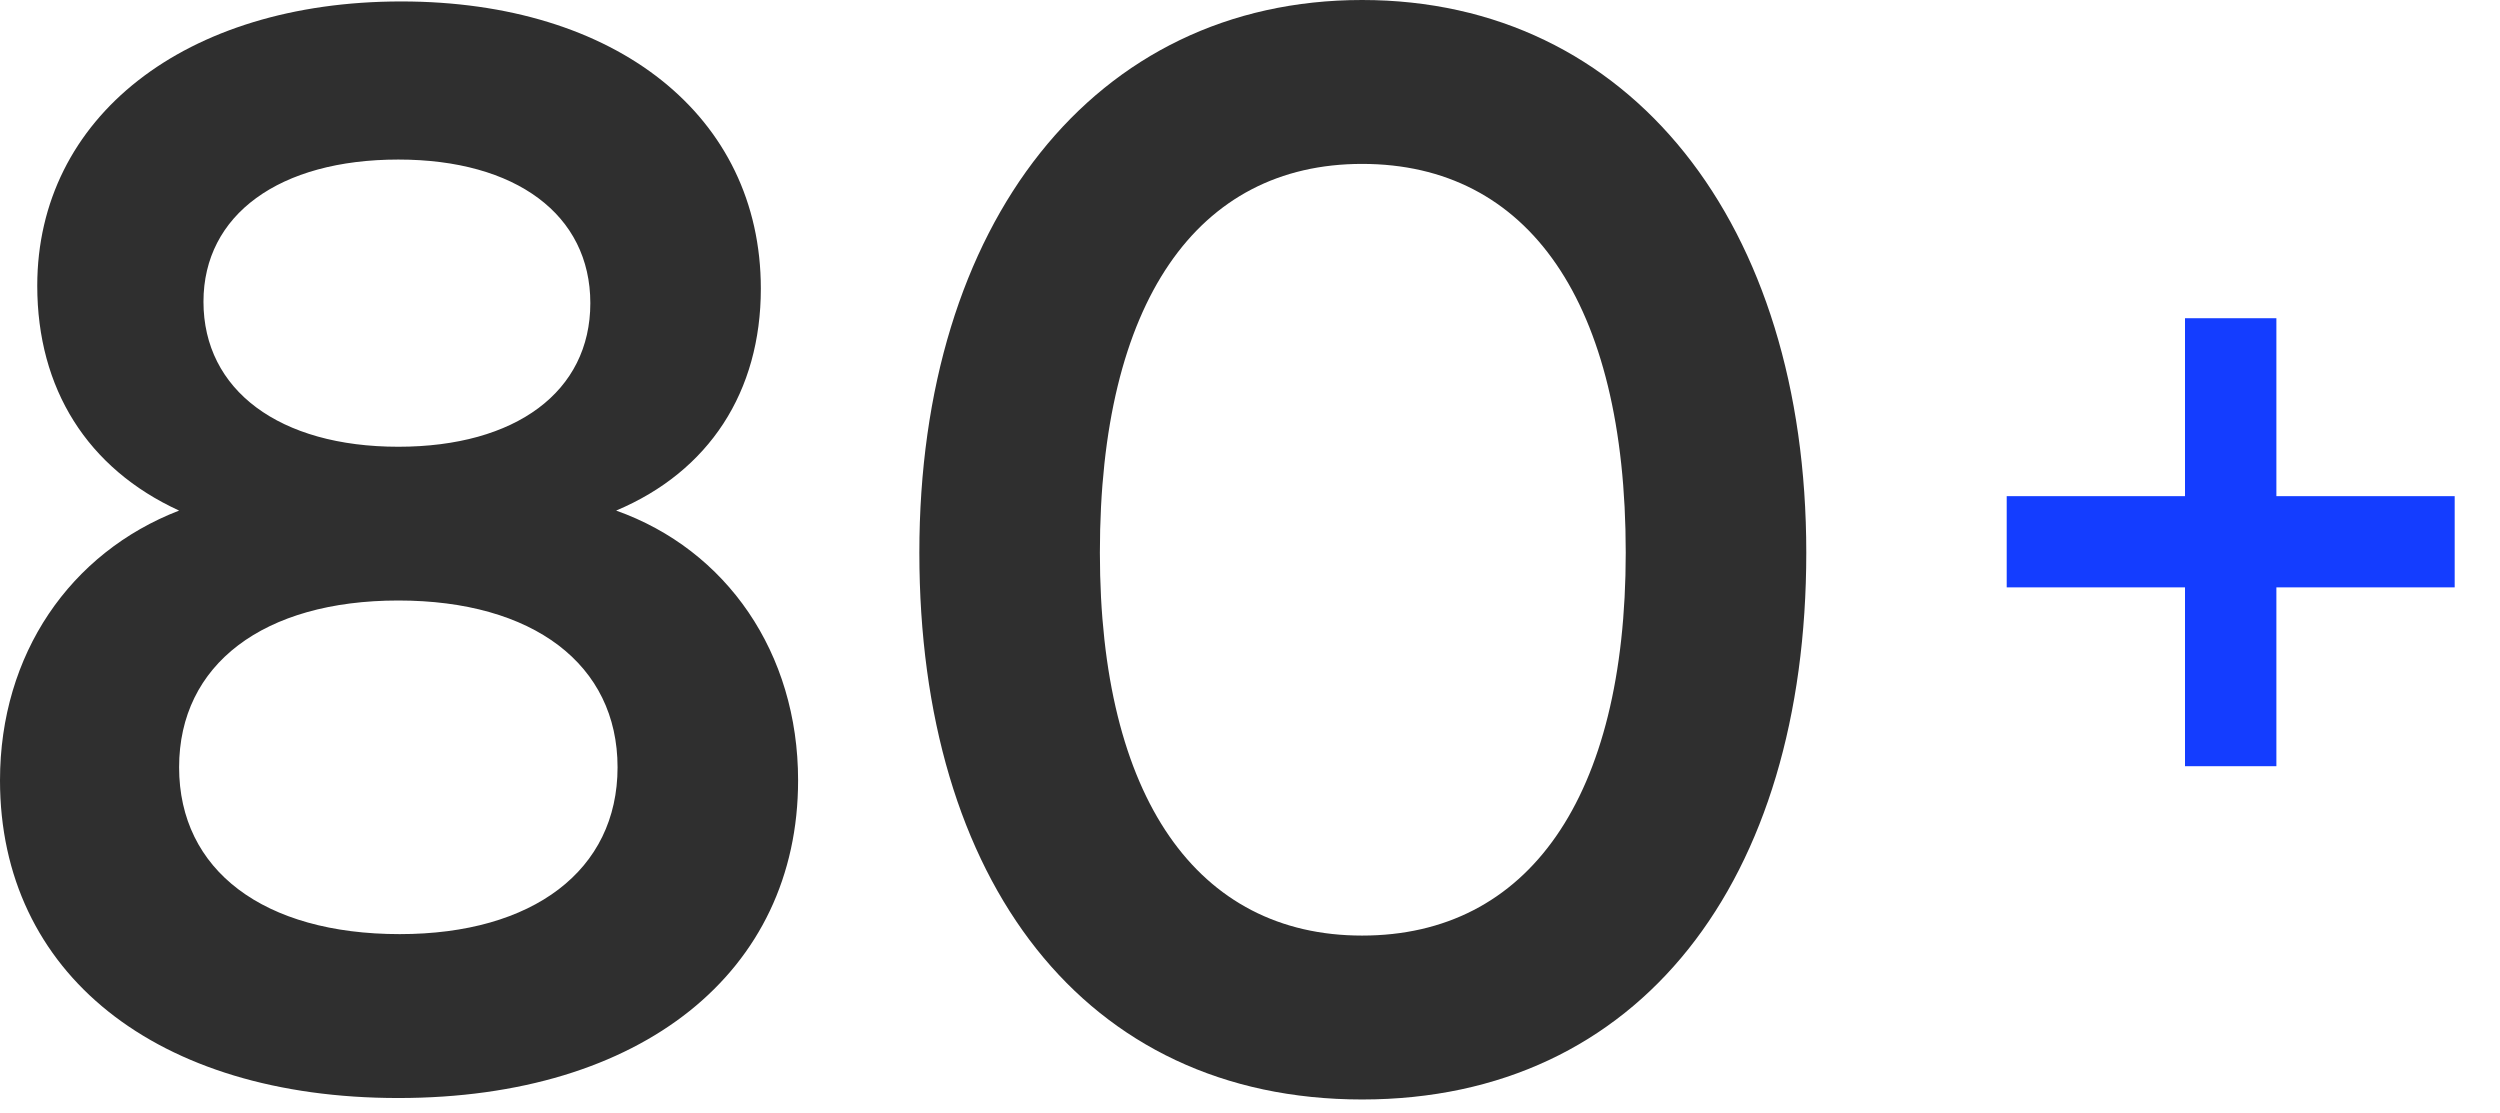
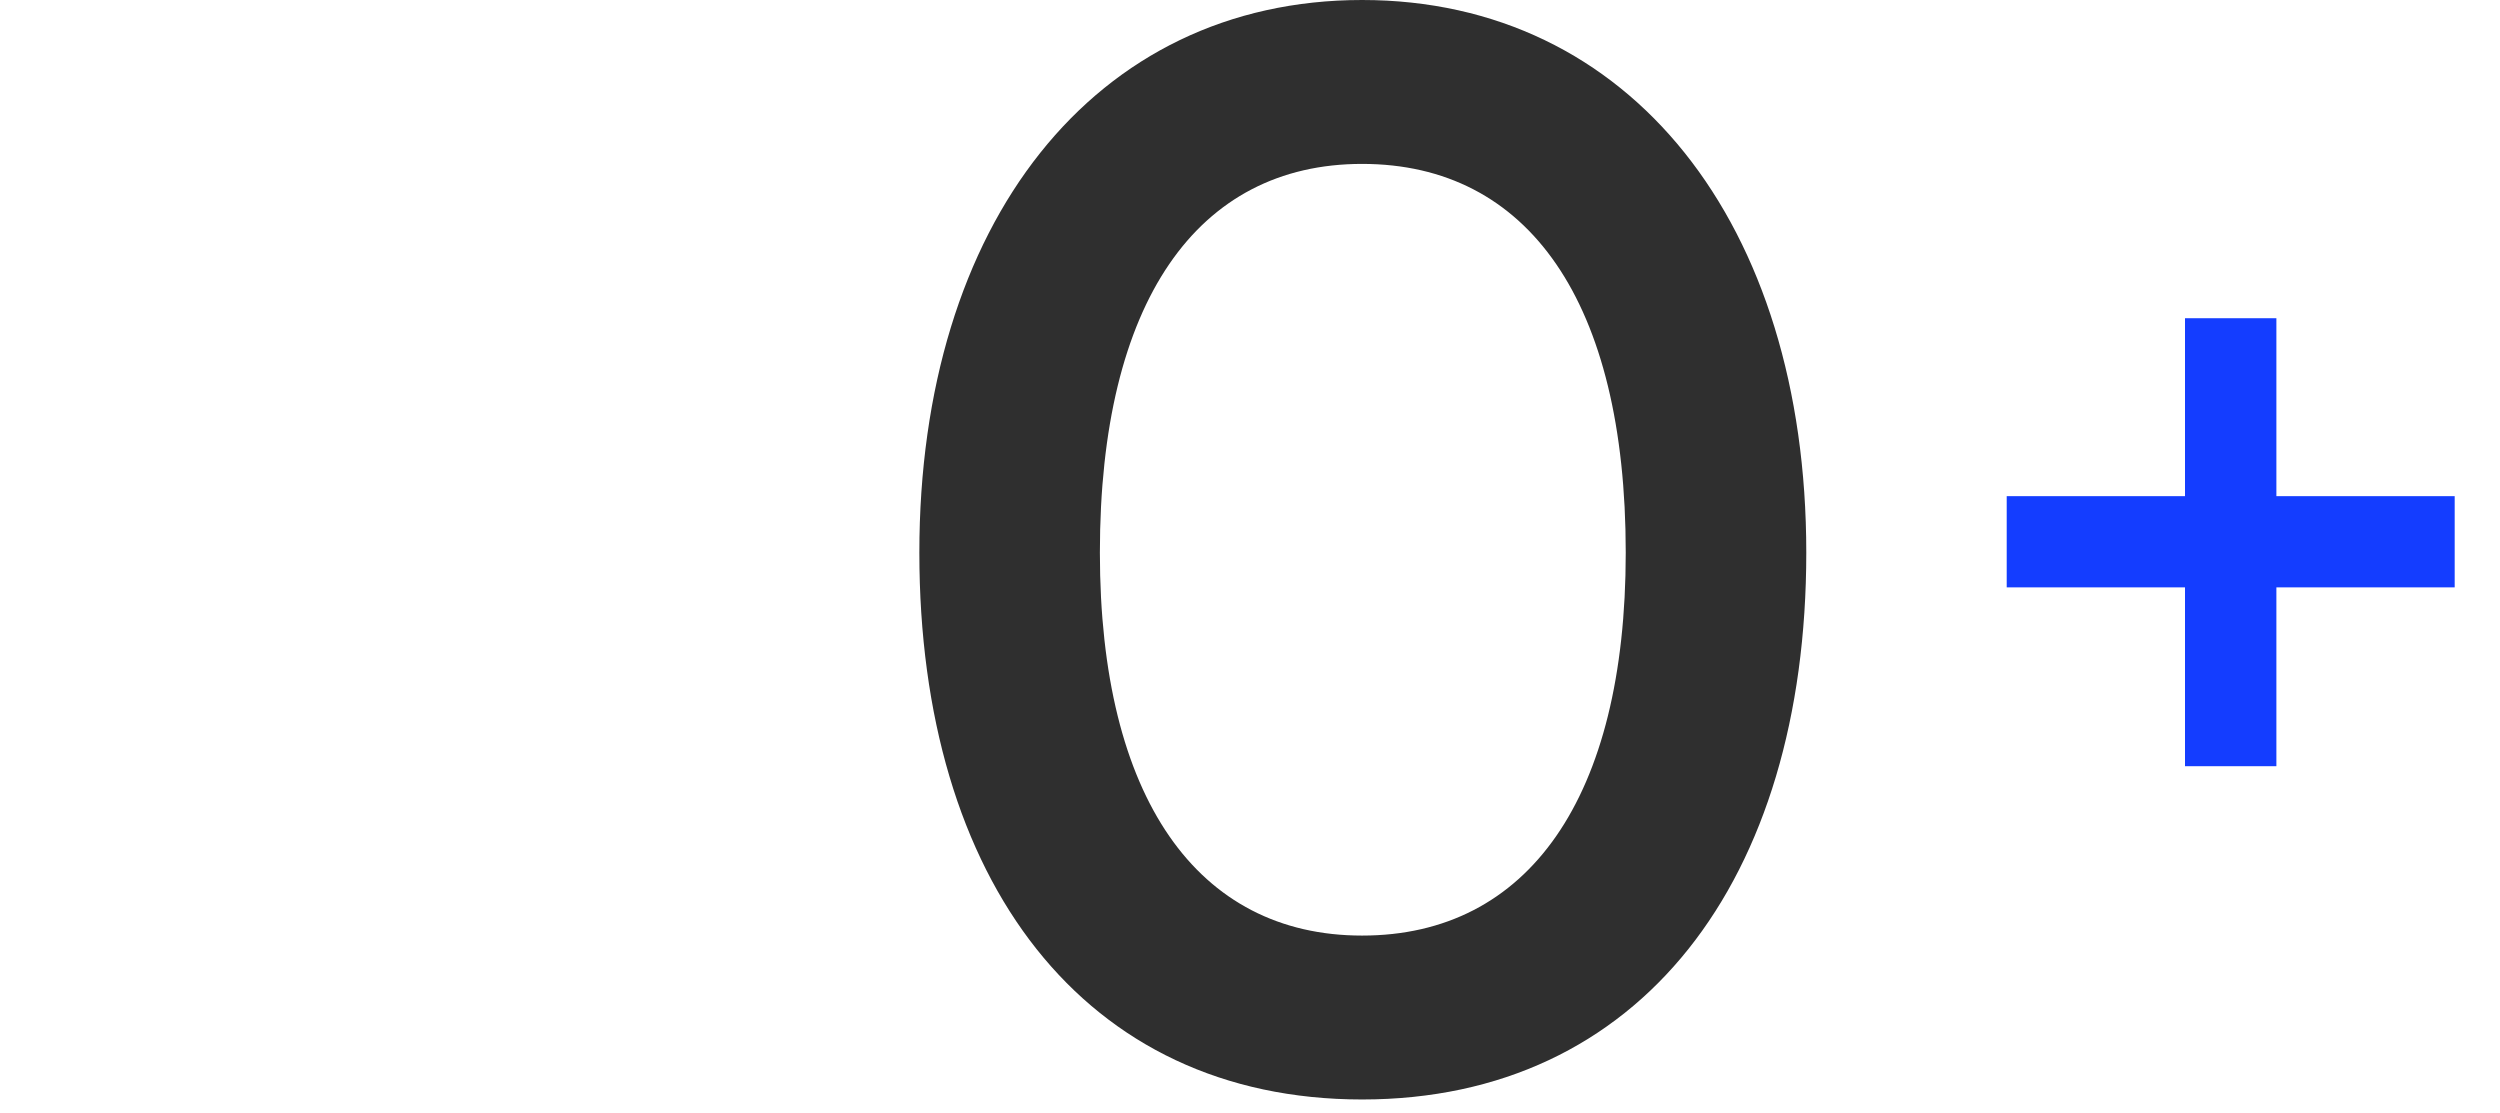
<svg xmlns="http://www.w3.org/2000/svg" width="173" height="77" viewBox="0 0 173 77" fill="none">
  <path d="M138.864 34.334H151.202V22.021H157.526V34.334H169.864V40.646H157.526V53.021H151.202V40.646H138.864V34.334Z" fill="#143DFF" />
-   <path d="M0 54.001C0 45.269 4.859 38.243 12.394 35.332C6.048 32.421 2.578 26.9 2.578 19.774C2.578 8.13 12.791 0.1 27.763 0.1C42.636 0.1 52.65 8.03 52.65 19.974C52.65 27.101 49.081 32.622 42.636 35.332C50.271 38.042 55.228 45.169 55.228 54.001C55.228 67.251 44.421 75.983 27.564 75.983C10.808 75.983 0 67.351 0 54.001ZM14.08 20.878C14.08 27.001 19.335 30.915 27.564 30.915C35.695 30.915 40.851 27.101 40.851 20.978C40.851 14.855 35.695 11.041 27.564 11.041C19.335 11.041 14.08 14.855 14.08 20.878ZM12.394 53.098C12.394 60.225 18.244 64.641 27.664 64.641C36.885 64.641 42.735 60.225 42.735 53.098C42.735 45.971 36.885 41.555 27.564 41.555C18.244 41.555 12.394 45.971 12.394 53.098Z" fill="#2F2F2F" />
  <path d="M63.619 38.243C63.619 15.458 75.716 0 94.257 0C112.799 0 124.995 15.458 124.995 38.243C124.995 60.927 113.493 76.084 94.257 76.084C75.022 76.084 63.619 60.927 63.619 38.243ZM76.112 38.243C76.112 55.206 82.855 64.742 94.257 64.742C105.759 64.742 112.501 55.206 112.501 38.243C112.501 20.878 105.759 11.342 94.257 11.342C82.855 11.342 76.112 20.878 76.112 38.243Z" fill="#2F2F2F" />
</svg>